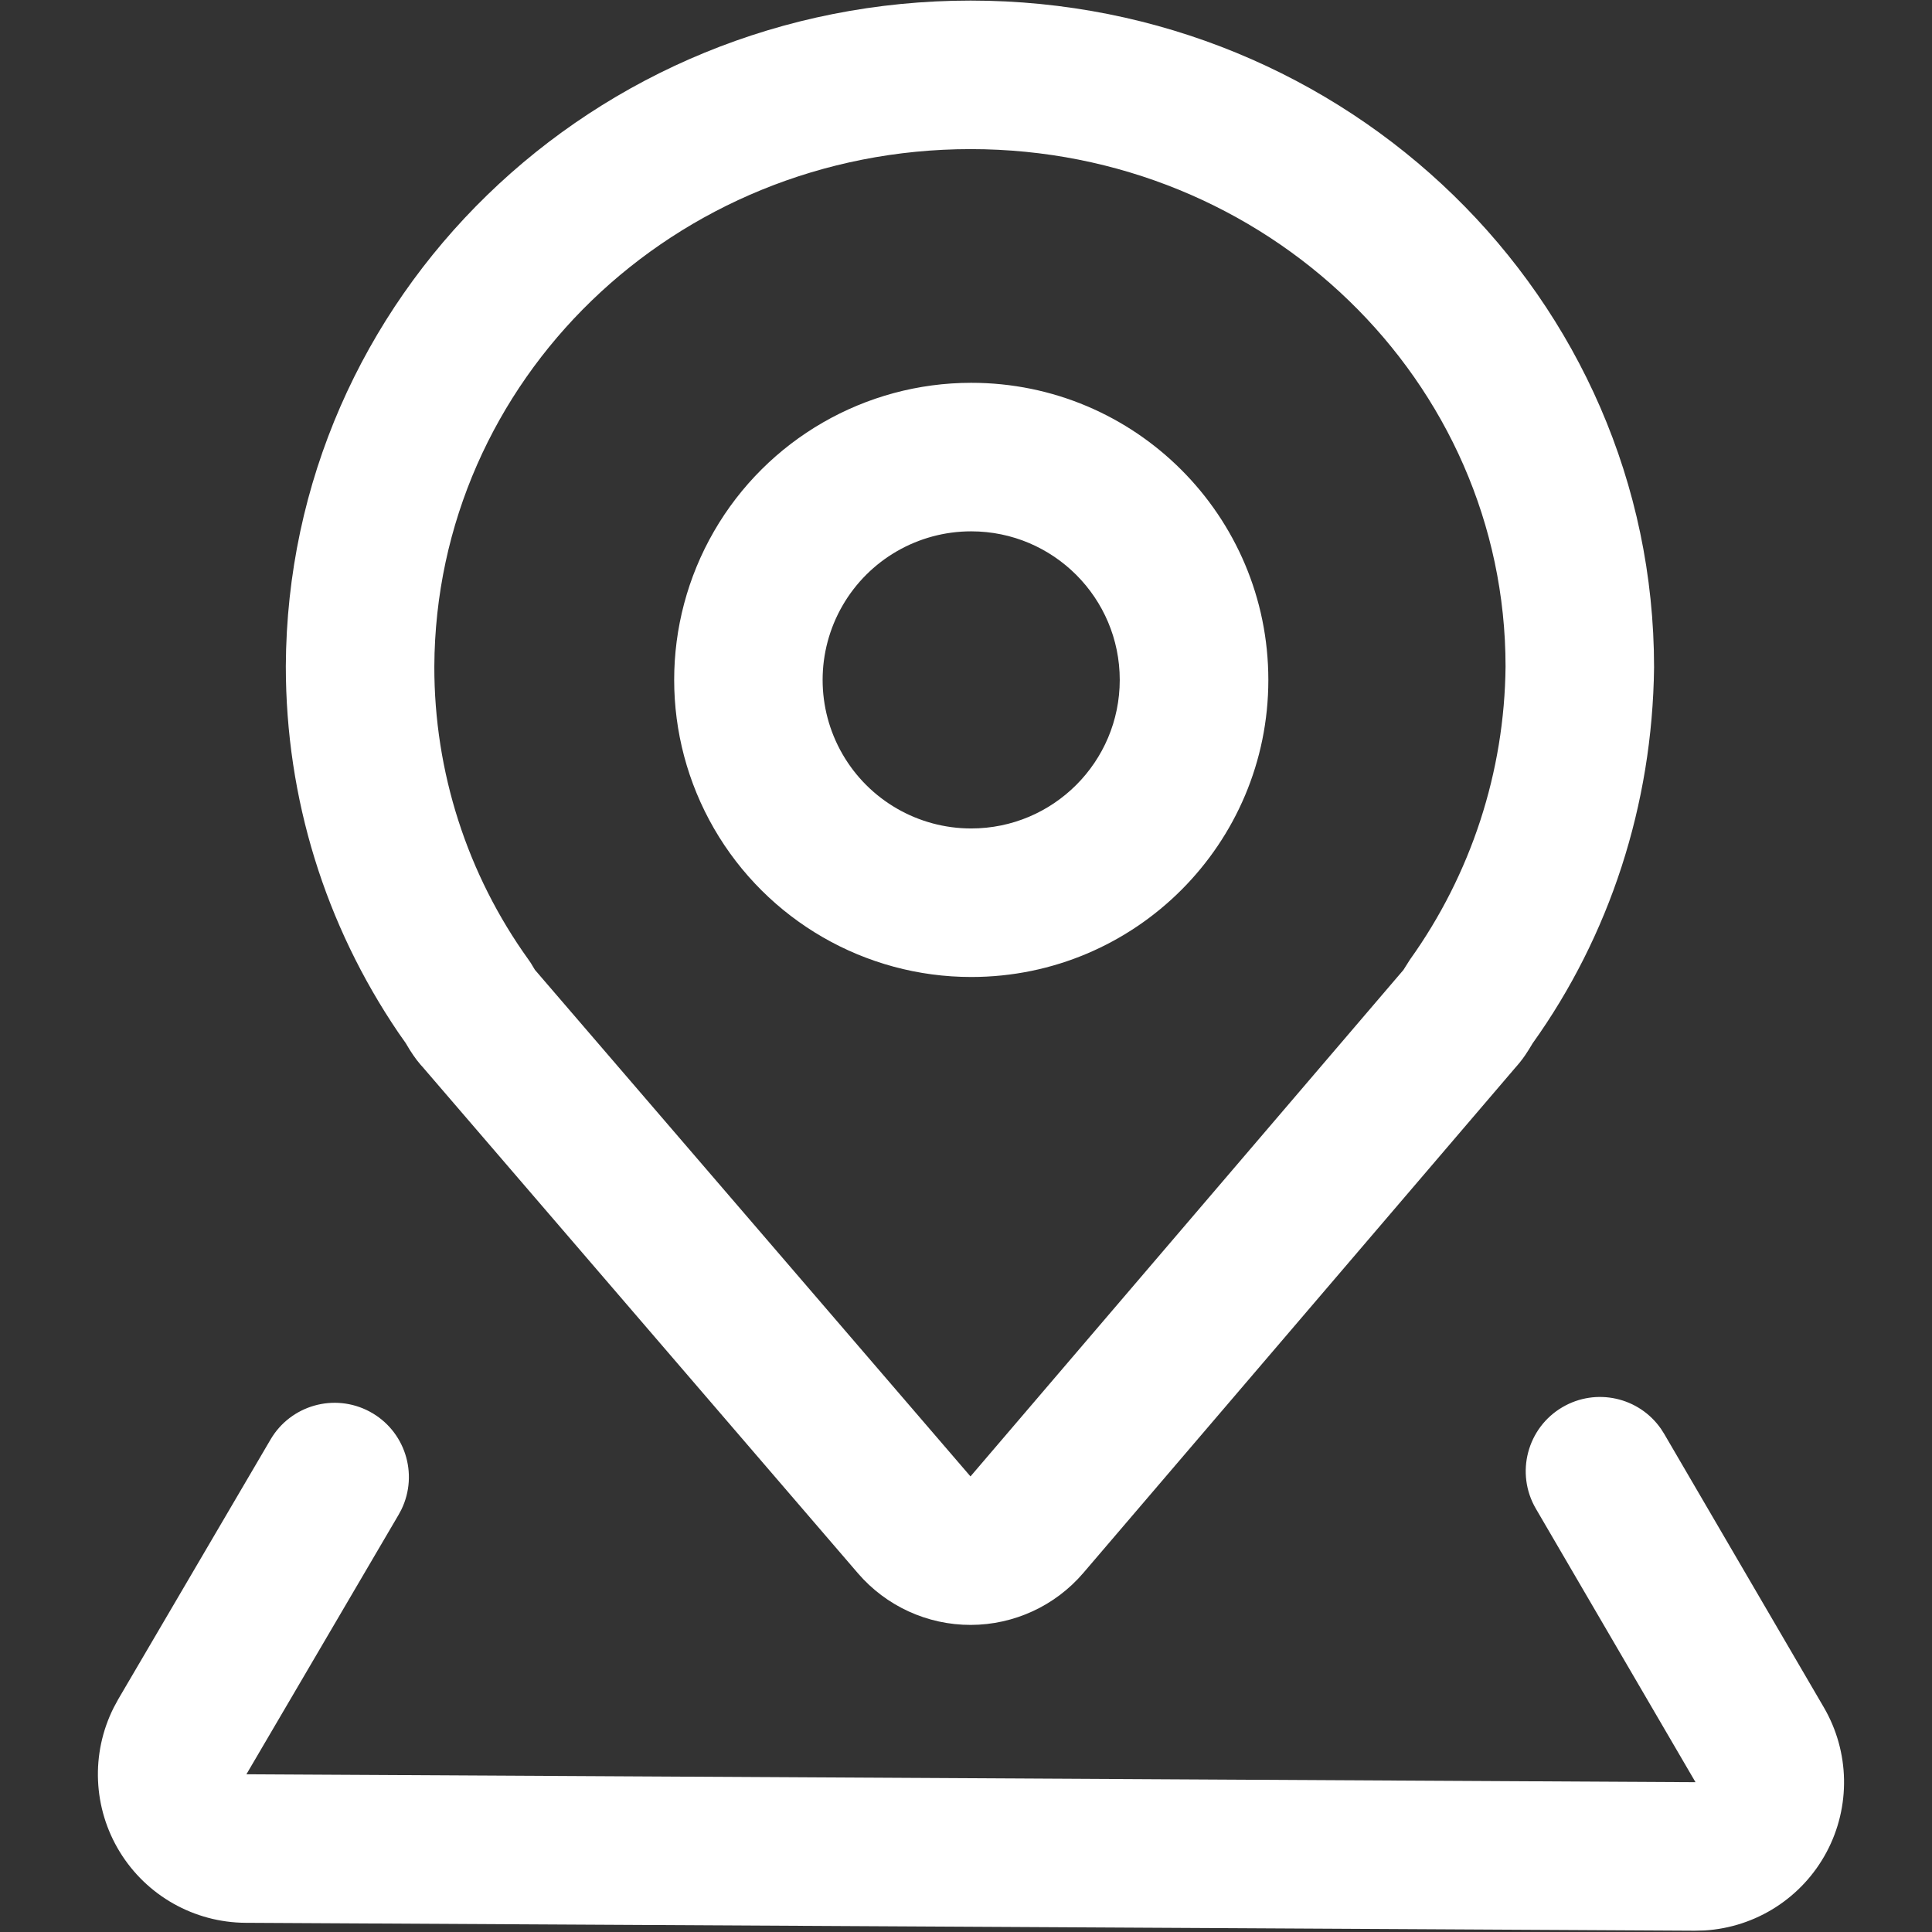
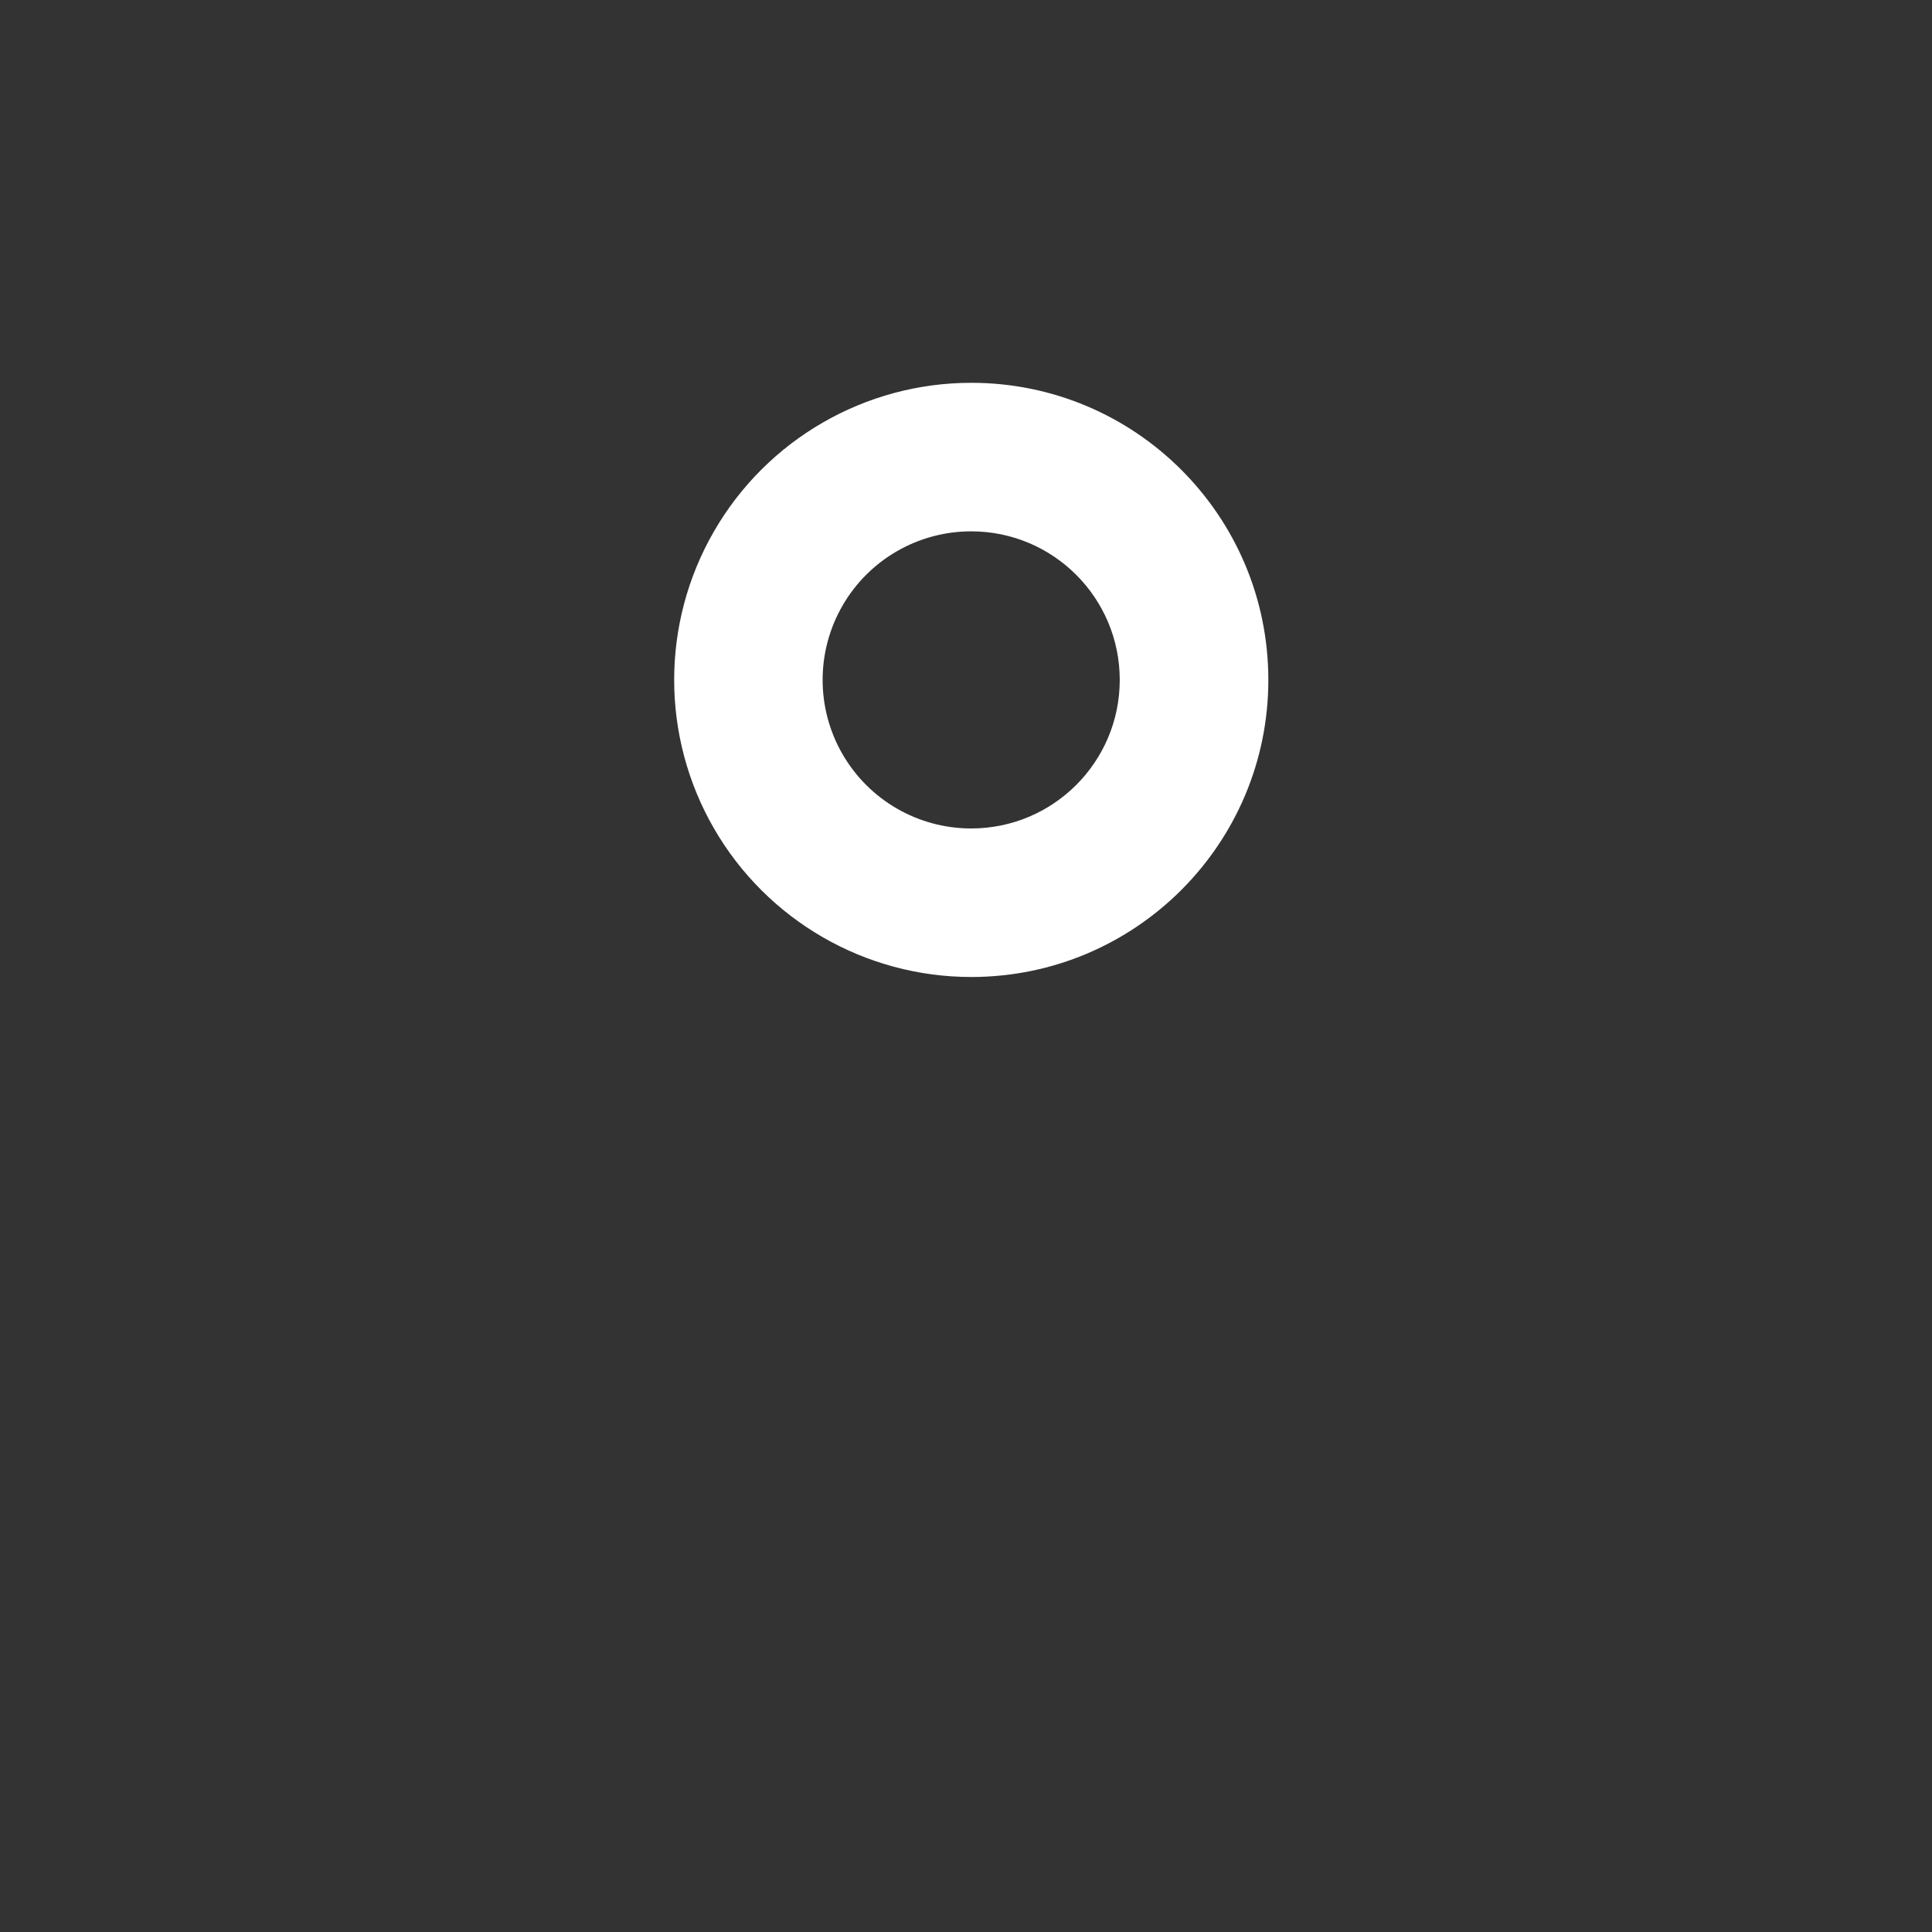
<svg xmlns="http://www.w3.org/2000/svg" width="100px" height="100px" viewBox="0 0 100 100" version="1.1">
  <rect x="0" y="0" width="100" height="100" fill="#333333" stroke="none" />
  <title>e3</title>
  <desc>Created with Sketch.</desc>
  <g id="e3" stroke="none" stroke-width="1" fill="none" fill-rule="evenodd">
    <g id="地址" transform="translate(5, 0)" fill="#FFFFFF">
-       <path d="M45.241,0.03 C25.701,0.03 9.878,15.38 9.794,34.482 C9.794,41.342 11.835,47.872 15.623,53.454 L15.994,53.982 L16.209,54.34 L16.386,54.609 C16.505,54.784 16.632,54.951 16.774,55.116 L16.862,55.212 L39.405,81.431 C40.868,83.132 43.001,84.109 45.245,84.105 C47.489,84.101 49.619,83.118 51.076,81.412 L73.496,55.189 L73.348,55.353 C73.569,55.121 73.77,54.872 73.949,54.607 L74.122,54.342 C74.193,54.23 74.332,53.996 74.328,54.003 C78.302,48.449 80.532,41.68 80.614,34.546 C80.614,15.423 64.749,0.03 45.241,0.03 Z M45.241,7.718 C60.553,7.718 72.927,19.722 72.927,34.5 C72.875,39.948 71.145,45.247 67.974,49.677 L67.641,50.204 L45.232,76.419 L22.688,50.2 L22.471,49.84 L22.359,49.677 C19.179,45.256 17.473,39.946 17.481,34.5 C17.548,19.691 29.889,7.718 45.241,7.718 Z" id="Shape" fill-rule="nonzero" />
-       <path d="M75.879,72.831 C77.611,71.82 79.83,72.311 80.974,73.959 L81.135,74.212 L89.4,88.371 C90.745,90.676 90.799,93.515 89.541,95.869 C88.283,98.223 85.894,99.757 83.23,99.92 L82.717,99.933 L7.712,99.524 C5.054,99.509 2.592,98.123 1.202,95.857 C-0.188,93.592 -0.309,90.769 0.882,88.392 L1.122,87.948 L8.998,74.518 C10.039,72.731 12.308,72.088 14.132,73.063 C15.956,74.038 16.681,76.282 15.773,78.141 L15.63,78.406 L7.754,91.836 L82.759,92.246 L74.495,78.087 C73.426,76.253 74.045,73.9 75.879,72.831 Z" id="Path" />
      <path d="M45.27,19.814 C39.776,19.815 34.7,22.747 31.954,27.505 C29.208,32.263 29.209,38.124 31.956,42.882 C34.704,47.639 39.78,50.57 45.274,50.569 C53.767,50.568 60.651,43.682 60.649,35.19 C60.648,26.697 53.763,19.813 45.27,19.814 Z M45.27,27.502 C49.517,27.503 52.959,30.947 52.958,35.194 C52.957,39.44 49.513,42.882 45.266,42.881 C42.519,42.881 39.981,41.414 38.608,39.035 C37.235,36.655 37.236,33.724 38.61,31.345 C39.984,28.966 42.523,27.501 45.27,27.502 Z" id="Shape" fill-rule="nonzero" />
    </g>
  </g>
</svg>